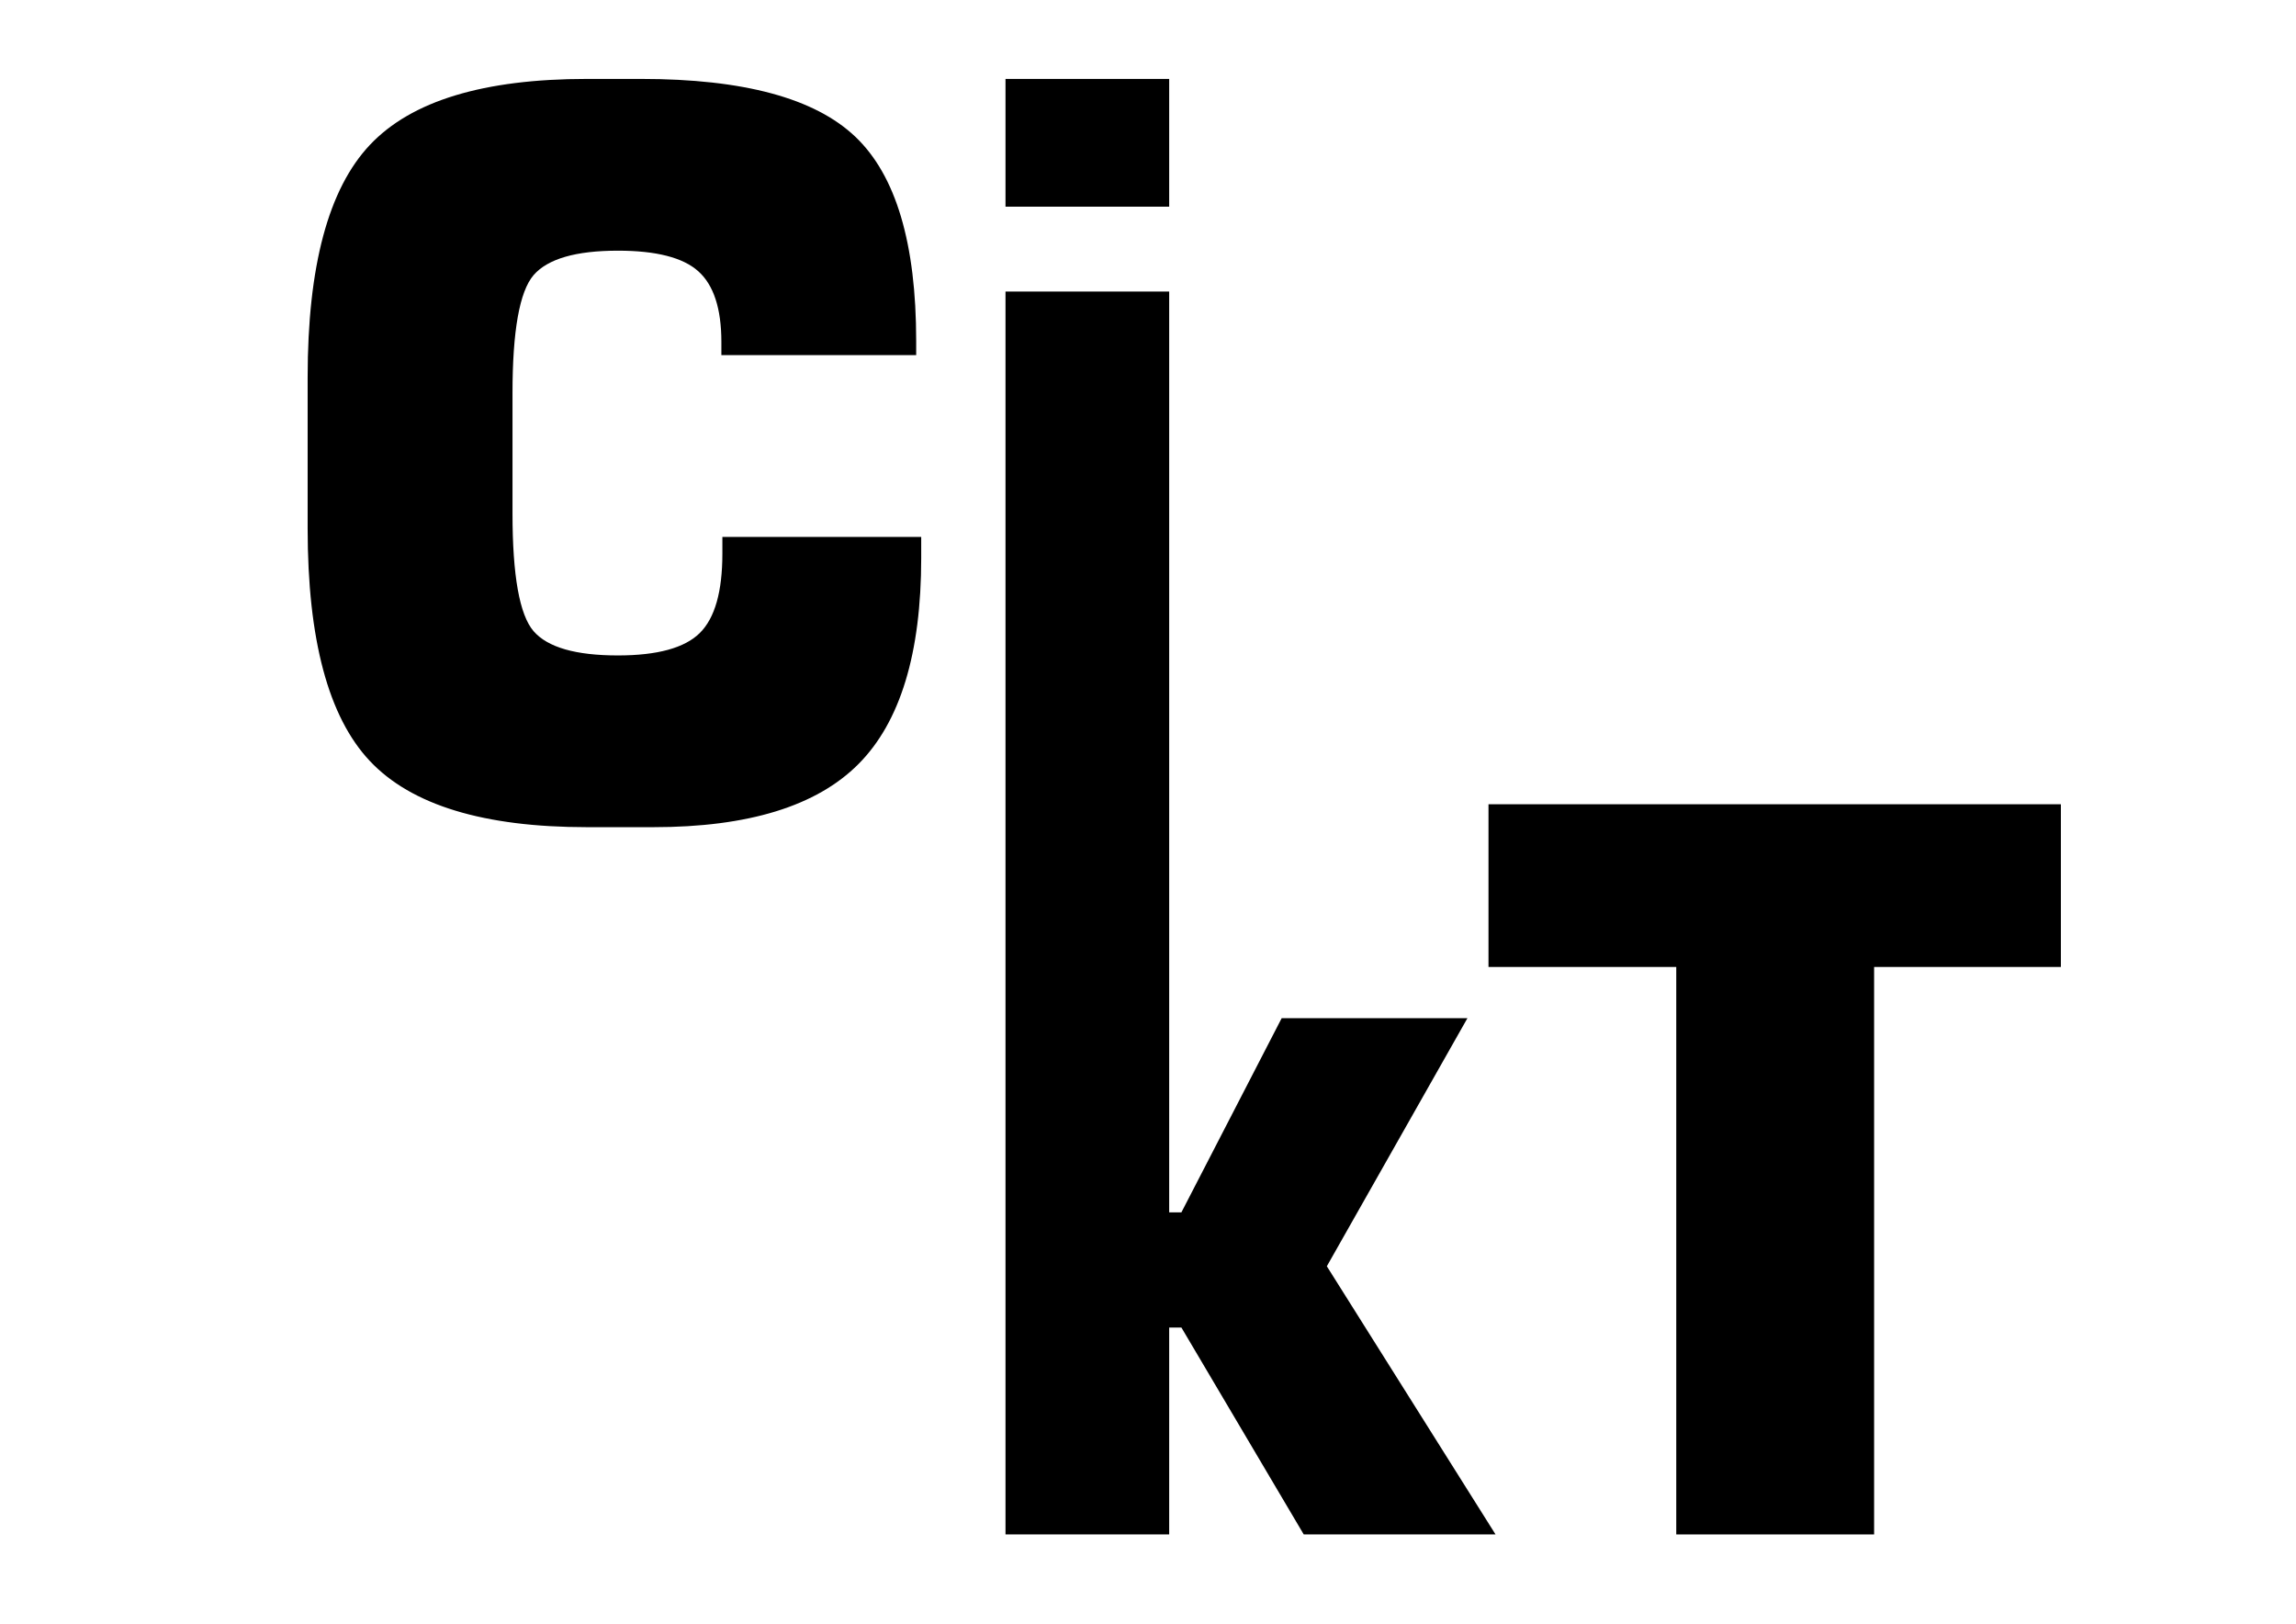
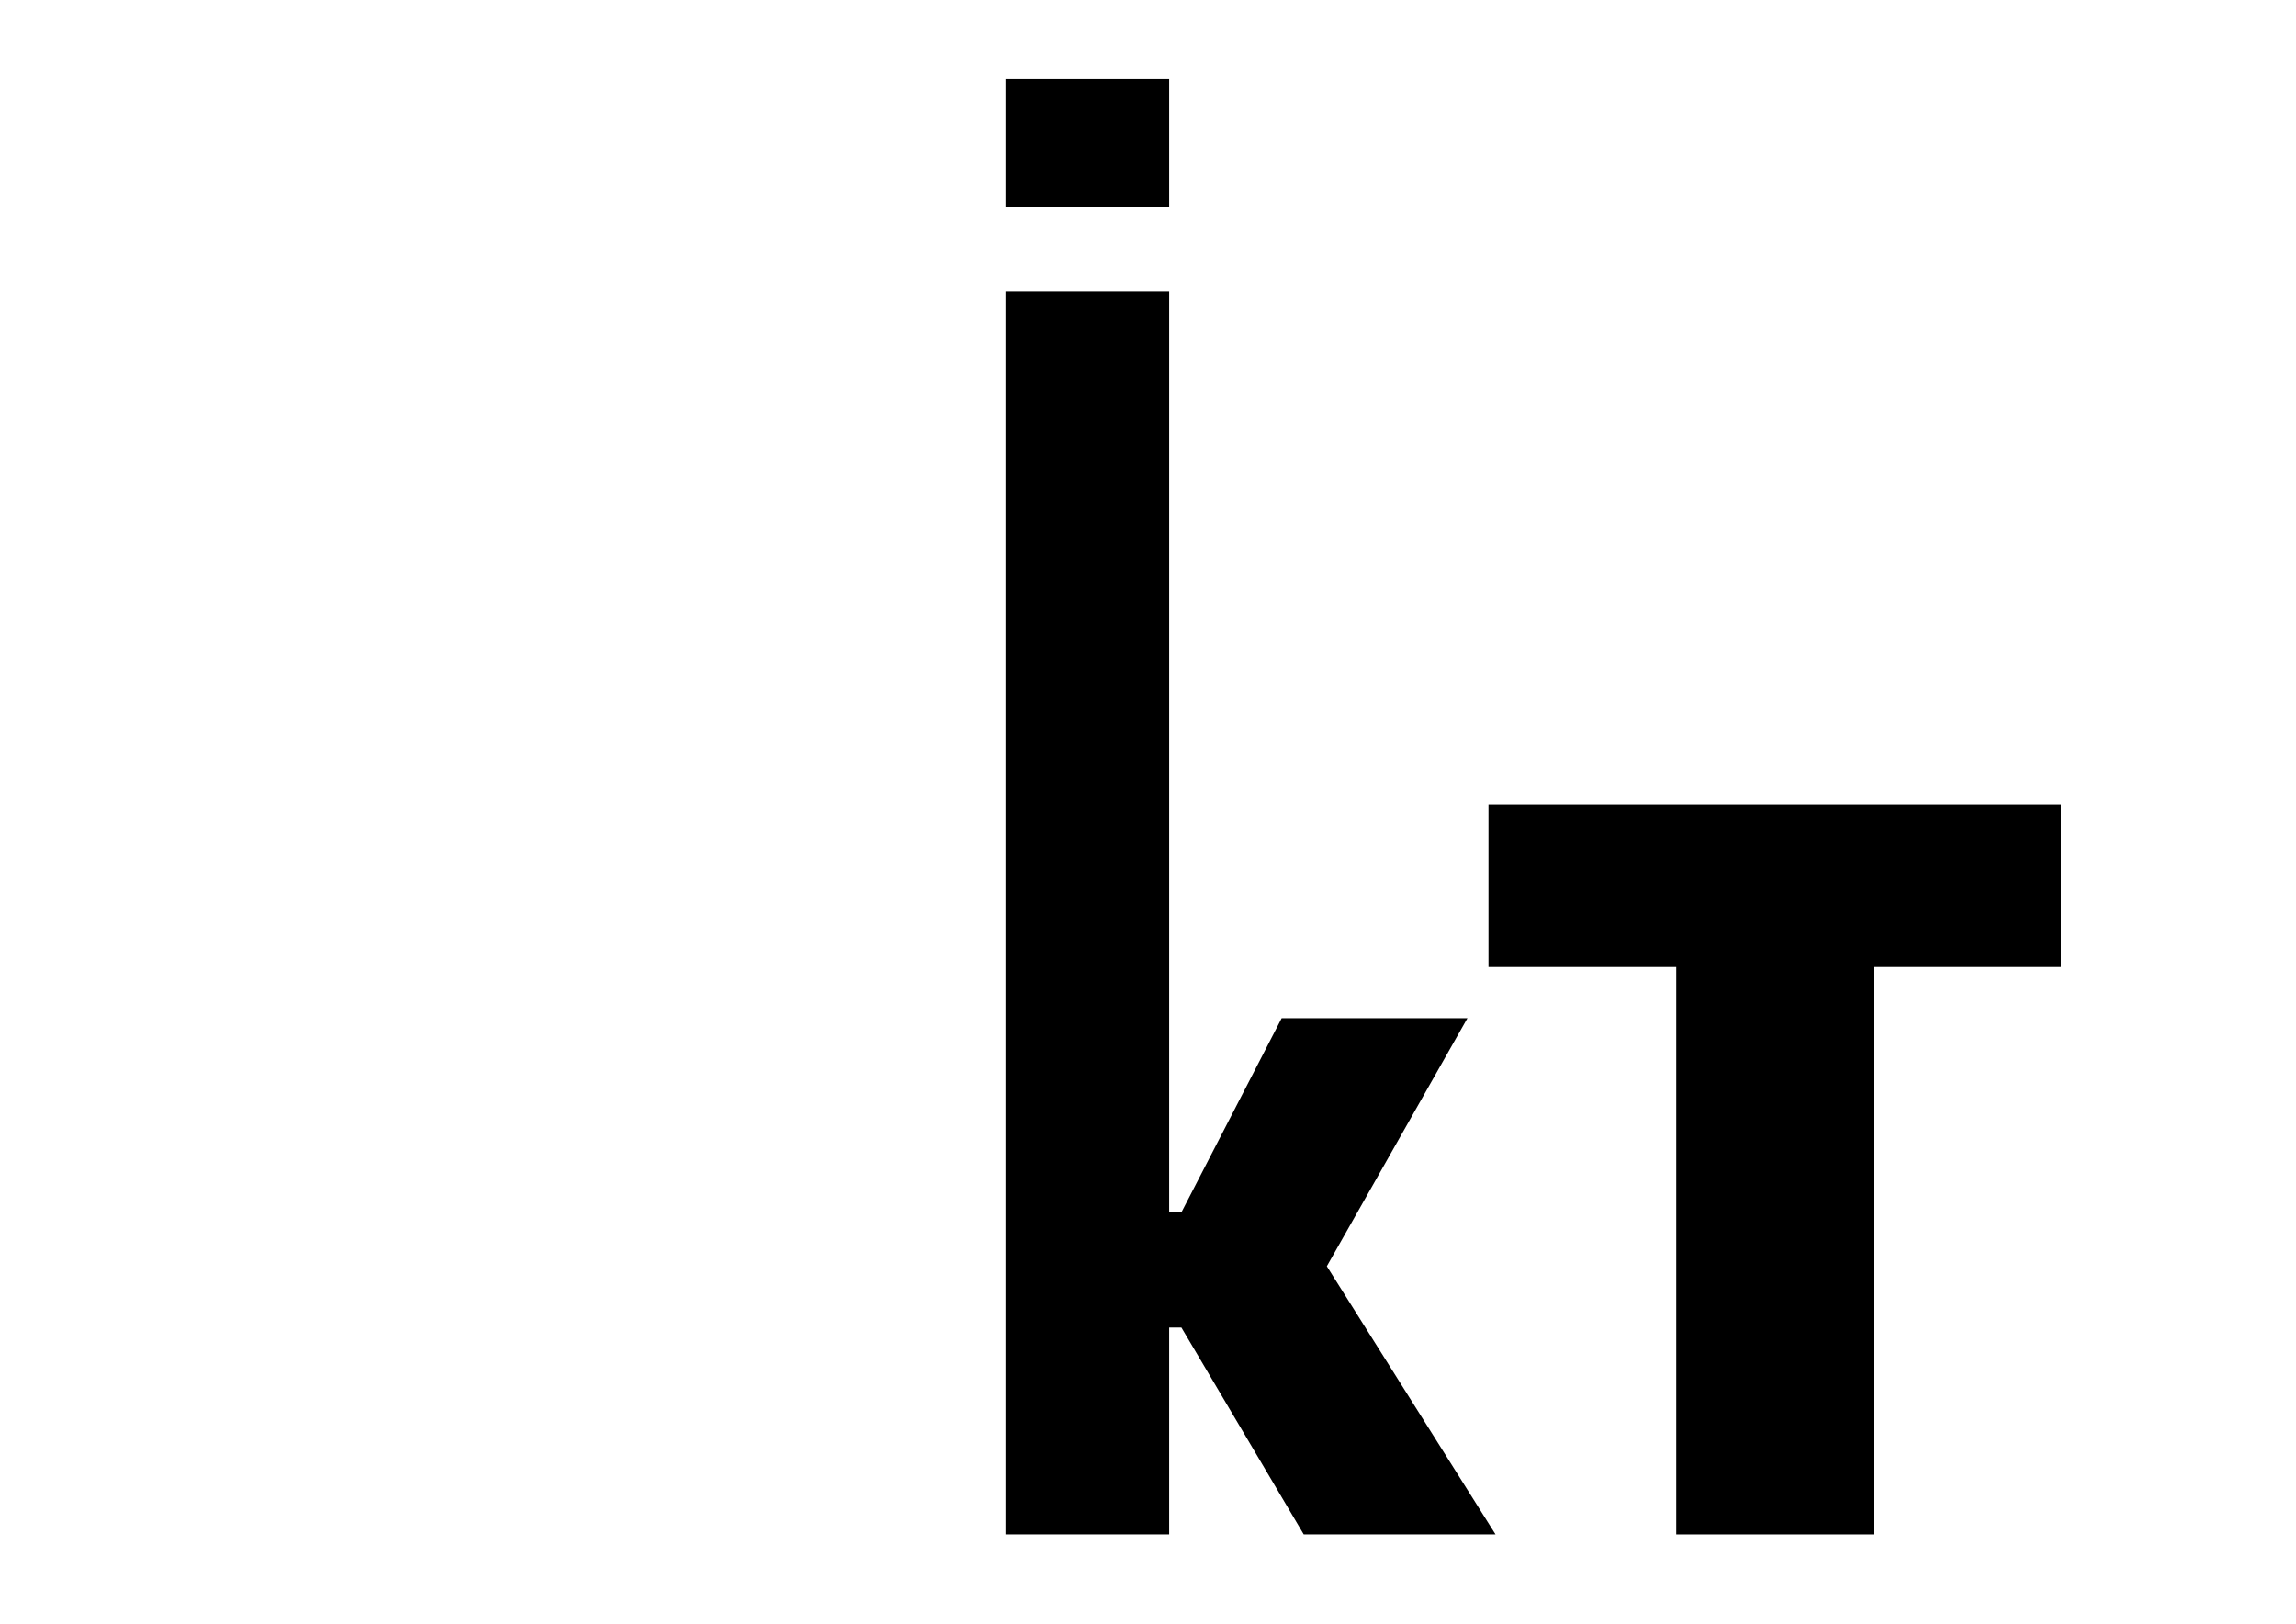
<svg xmlns="http://www.w3.org/2000/svg" xml:space="preserve" width="297mm" height="210mm" version="1.1" style="shape-rendering:geometricPrecision; text-rendering:geometricPrecision; image-rendering:optimizeQuality; fill-rule:evenodd; clip-rule:evenodd" viewBox="0 0 29700 21000">
  <g id="Слой_x0020_1">
    <polygon class="fil0" points="21683.38,19845.4 21683.38,12506.17 19254.41,12506.17 19254.41,10401.76 26658.61,10401.76 26658.61,12506.17 24242.54,12506.17 24242.54,19845.4 " />
    <path class="fil1" d="M13006.7 19845.4l0 -9439.43 0 -4.21 0 -6631.19 2117.29 0 0 6631.19 0 4.21 0 5274.03 158.07 0 1296.94 -2511.29 2402.93 0 -1818.5 3208.28 2182.25 3468.41 -2481.04 0 -1582.58 -2675.94 -158.07 0 0 2675.94 -2117.29 0zm0 -17172.14l0 -1652.53 2117.29 0 0 1652.53 -2117.29 0z" />
-     <path class="fil2" d="M11916.32 6944.14l0 273.01c0,1231.71 -270.65,2121.5 -811.94,2664.89 -541.29,543.4 -1424.5,816.15 -2654.37,816.15l-857.17 0c-1335.87,0 -2271.16,-285.64 -2807.97,-855.07 -537.08,-569.44 -805.36,-1571.8 -805.36,-3007.08l0 -1957.11c0,-1435.55 268.28,-2435.81 805.36,-3004.97 536.81,-569.44 1472.1,-853.23 2807.97,-853.23l699.36 0c1324.82,0 2249.33,249.07 2773.26,749.07 523.93,498.16 785.89,1379.26 785.89,2639.12l0 184.11 -2519.97 0 0 -170.96c0,-430.83 -99.68,-736.19 -298.78,-913.73 -197,-177.53 -545.77,-266.17 -1039.19,-266.17 -545.76,0 -909.25,106 -1091.25,316.15 -181.75,211.99 -272.75,720.93 -272.75,1528.39l0 1552.33c0,805.36 91,1314.03 272.75,1524.18 182,209.89 545.49,313.78 1091.25,313.78 510.78,0 863.75,-97.31 1058.65,-290.1 194.89,-192.53 292.21,-534.72 292.21,-1026.3l0 -216.46 2572.05 0z" />
-     <polygon class="fil3 str0" points="8021.43,17487.26 8021.43,11110.58 8021.43,11110.58 8021.43,17487.26 12703.87,17487.26 " />
-     <polygon class="fil2 str0" points="22956.51,4631.36 15656.56,4631.36 15656.56,4631.36 22956.51,4631.36 22956.51,9991.76 " />
  </g>
</svg>